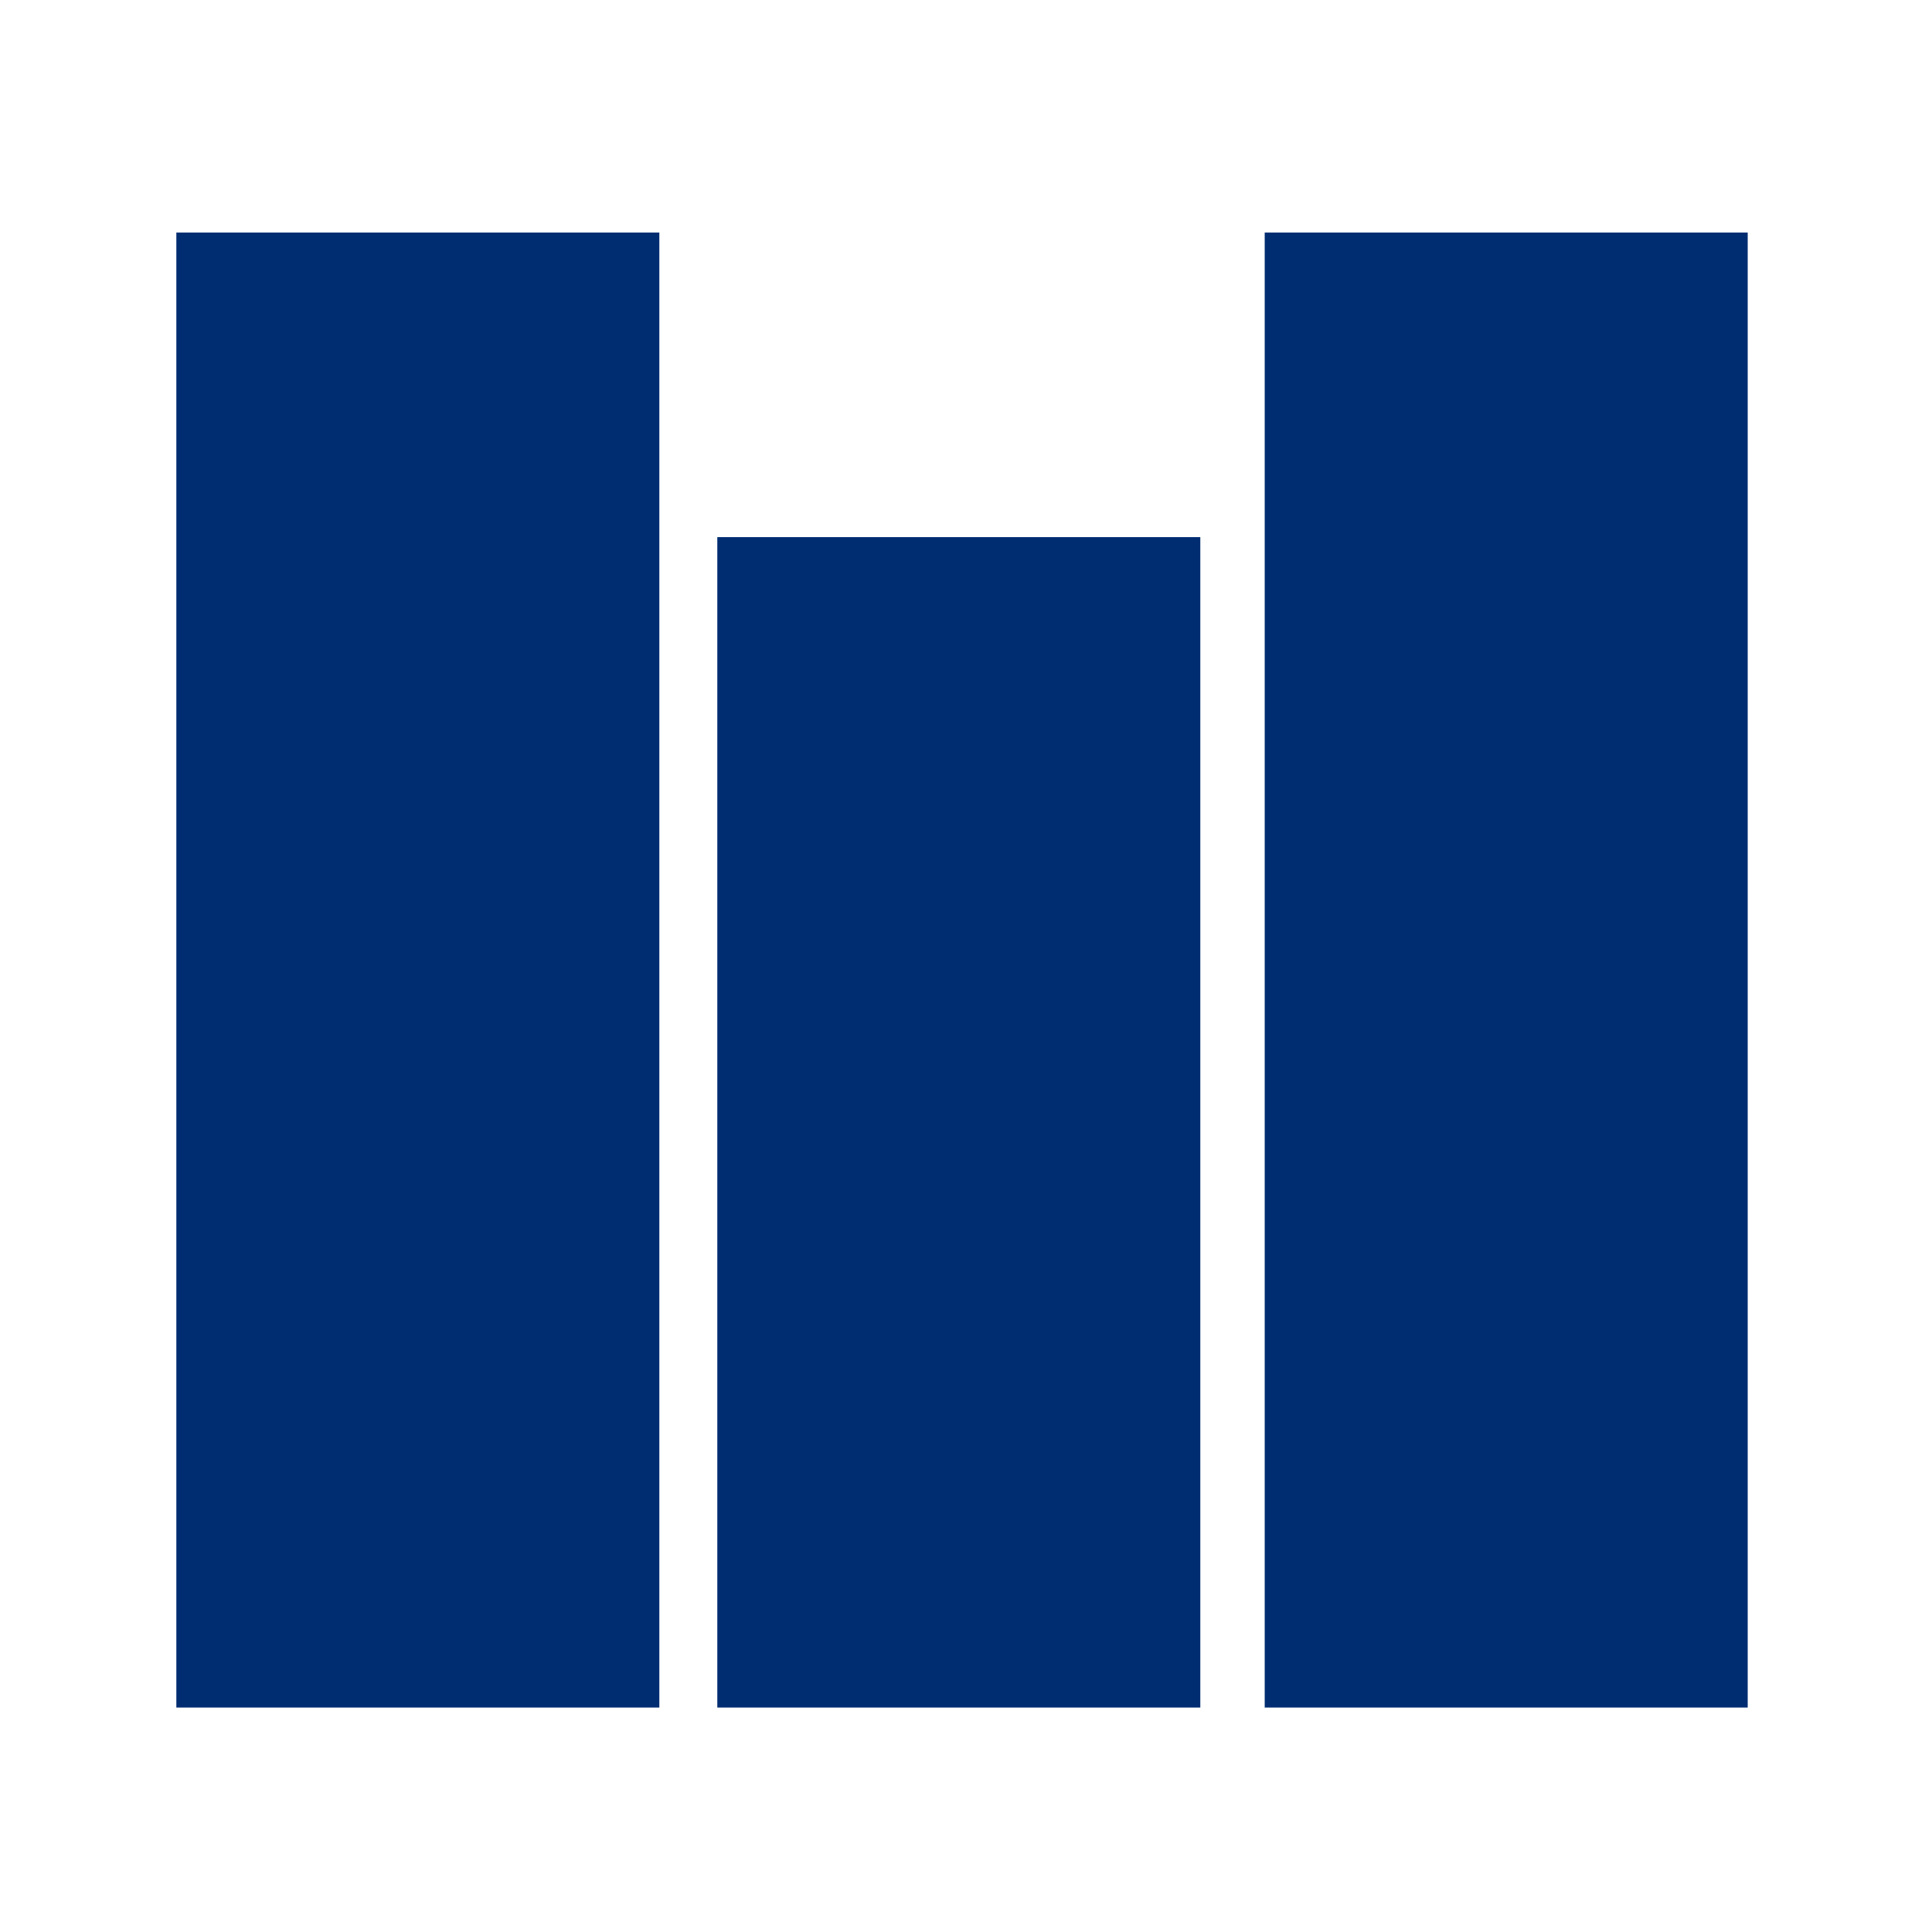
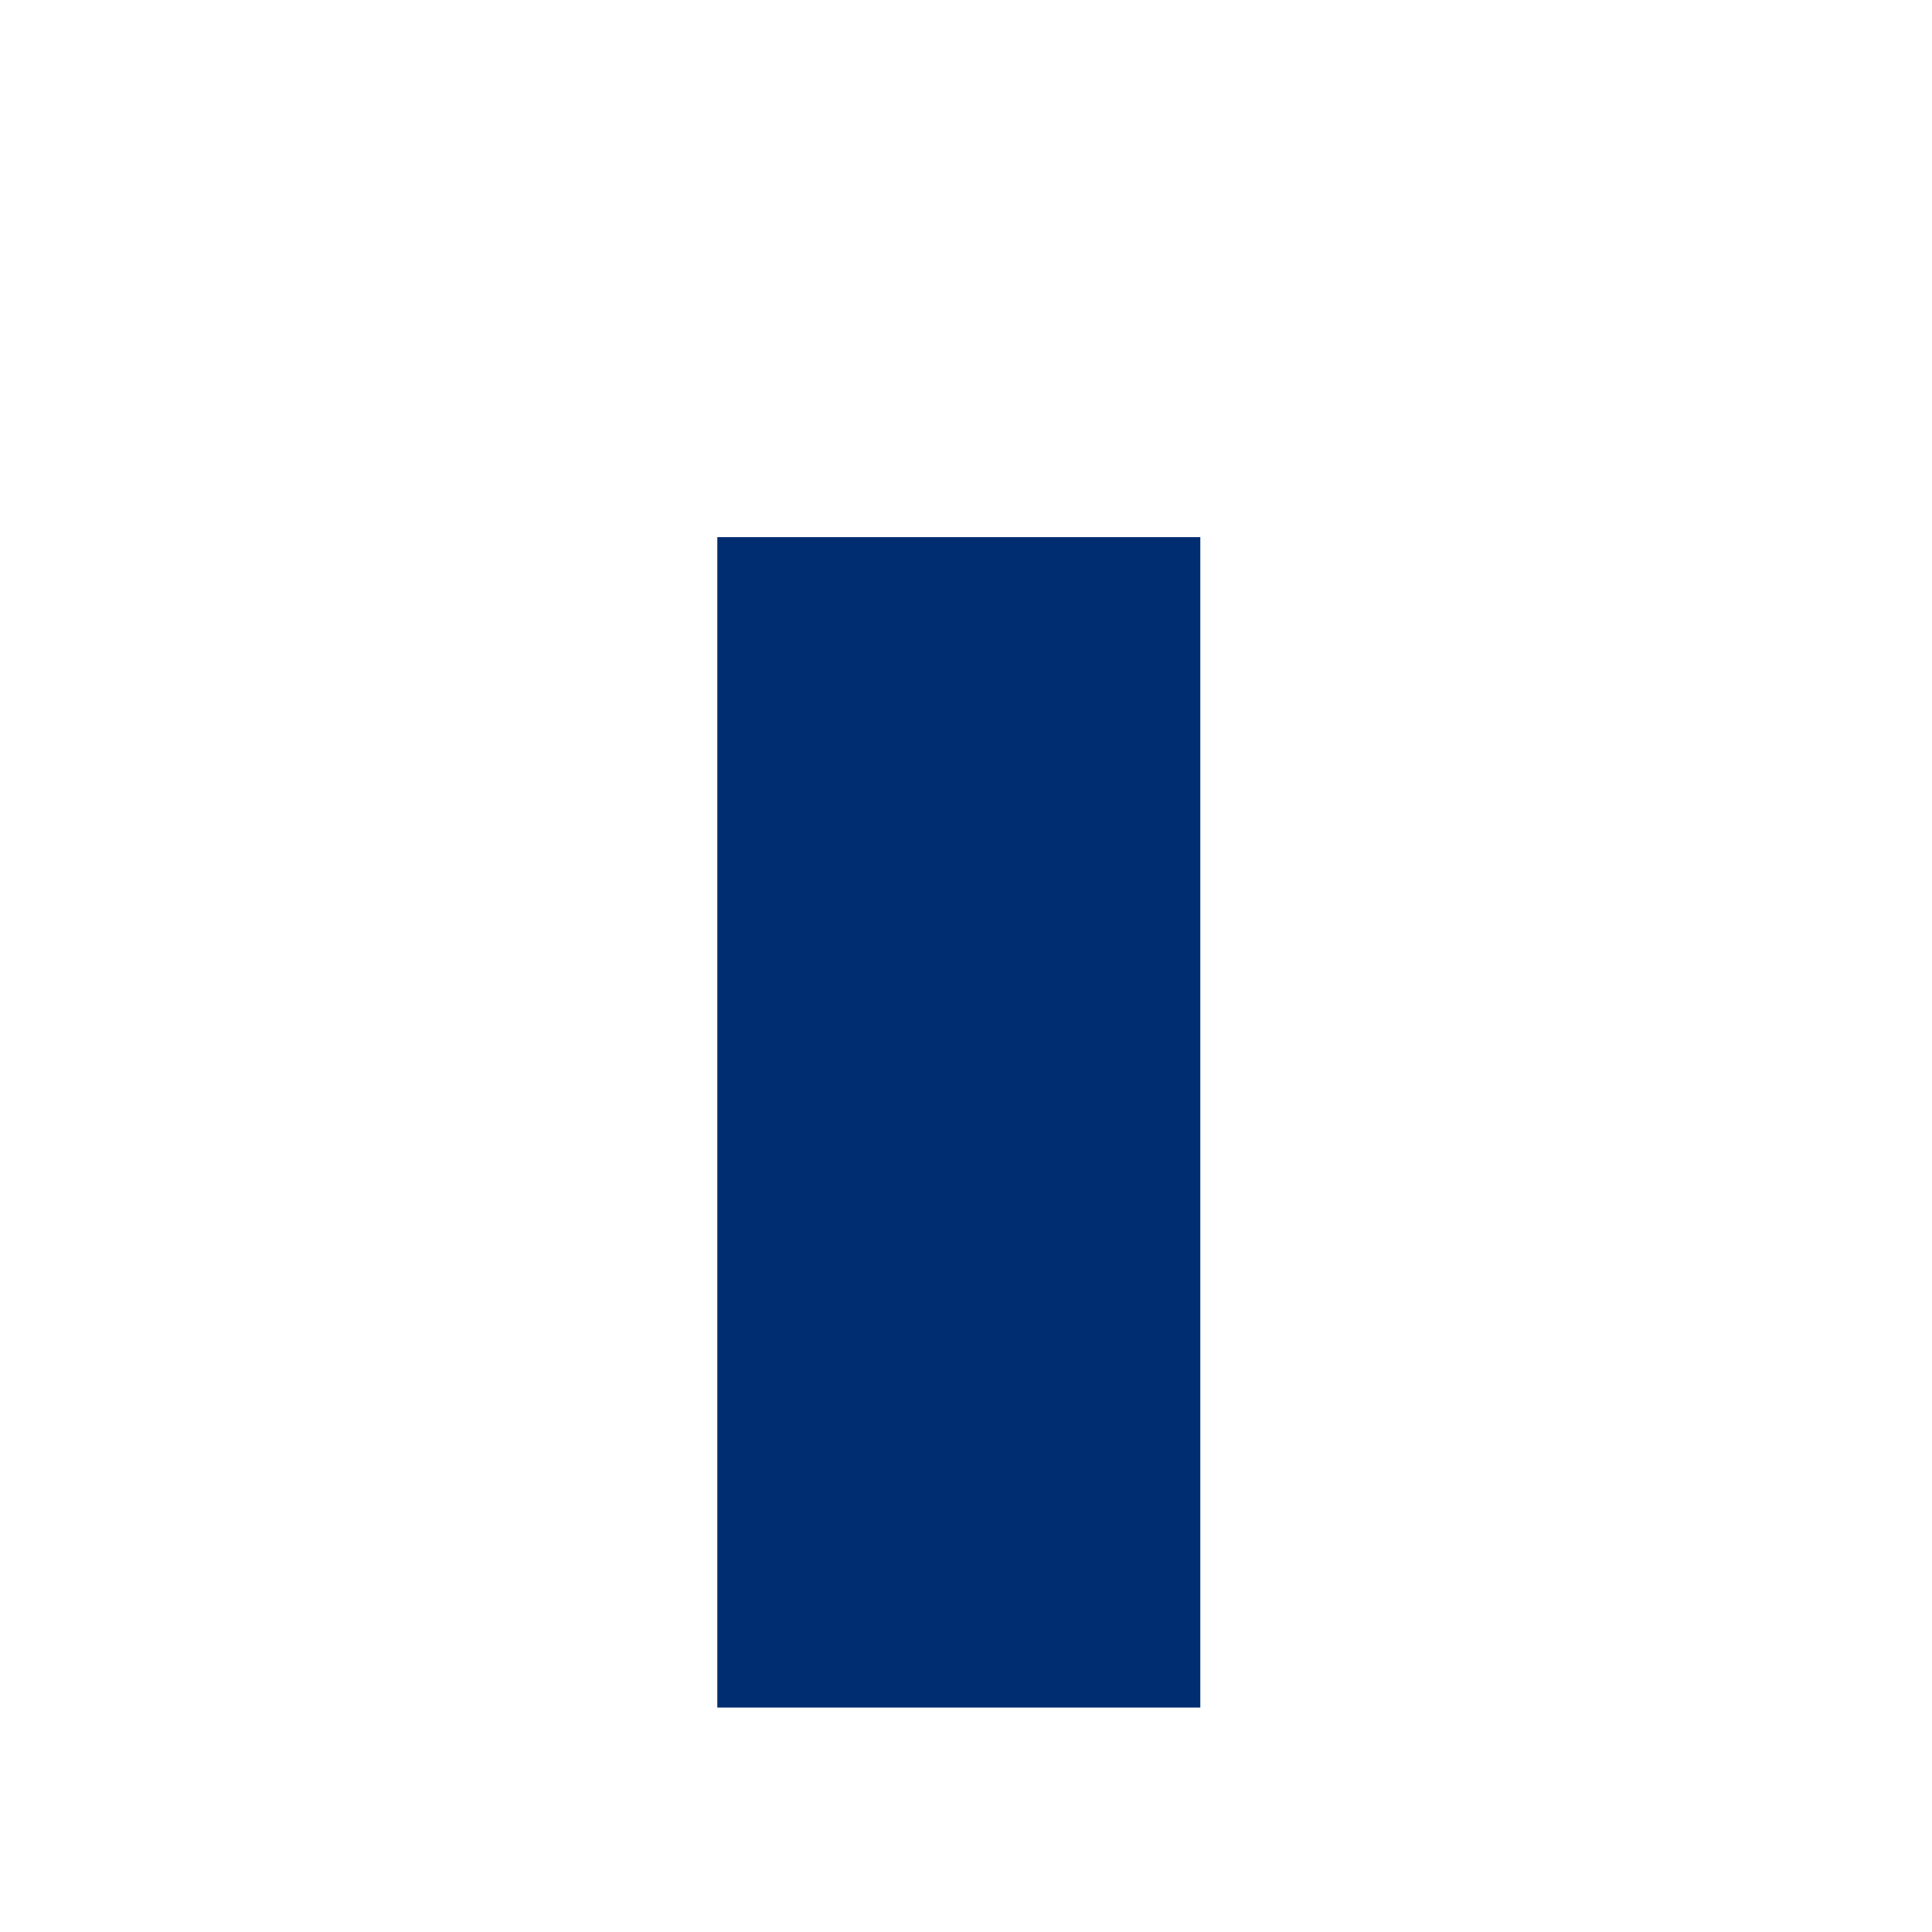
<svg xmlns="http://www.w3.org/2000/svg" id="Layer_2" data-name="Layer 2" viewBox="0 0 141 141">
  <defs>
    <style>      .cls-1 {        fill: #fff;      }      .cls-2 {        fill: #002d72;      }    </style>
  </defs>
  <g id="Layer_1-2" data-name="Layer 1">
    <rect class="cls-1" width="141" height="141" />
-     <rect class="cls-2" x="12.87" y="16.97" width="35.25" height="107.65" />
    <rect class="cls-2" x="52.35" y="39.2" width="35.25" height="85.42" />
-     <rect class="cls-2" x="92.3" y="16.97" width="35.25" height="107.65" />
  </g>
</svg>